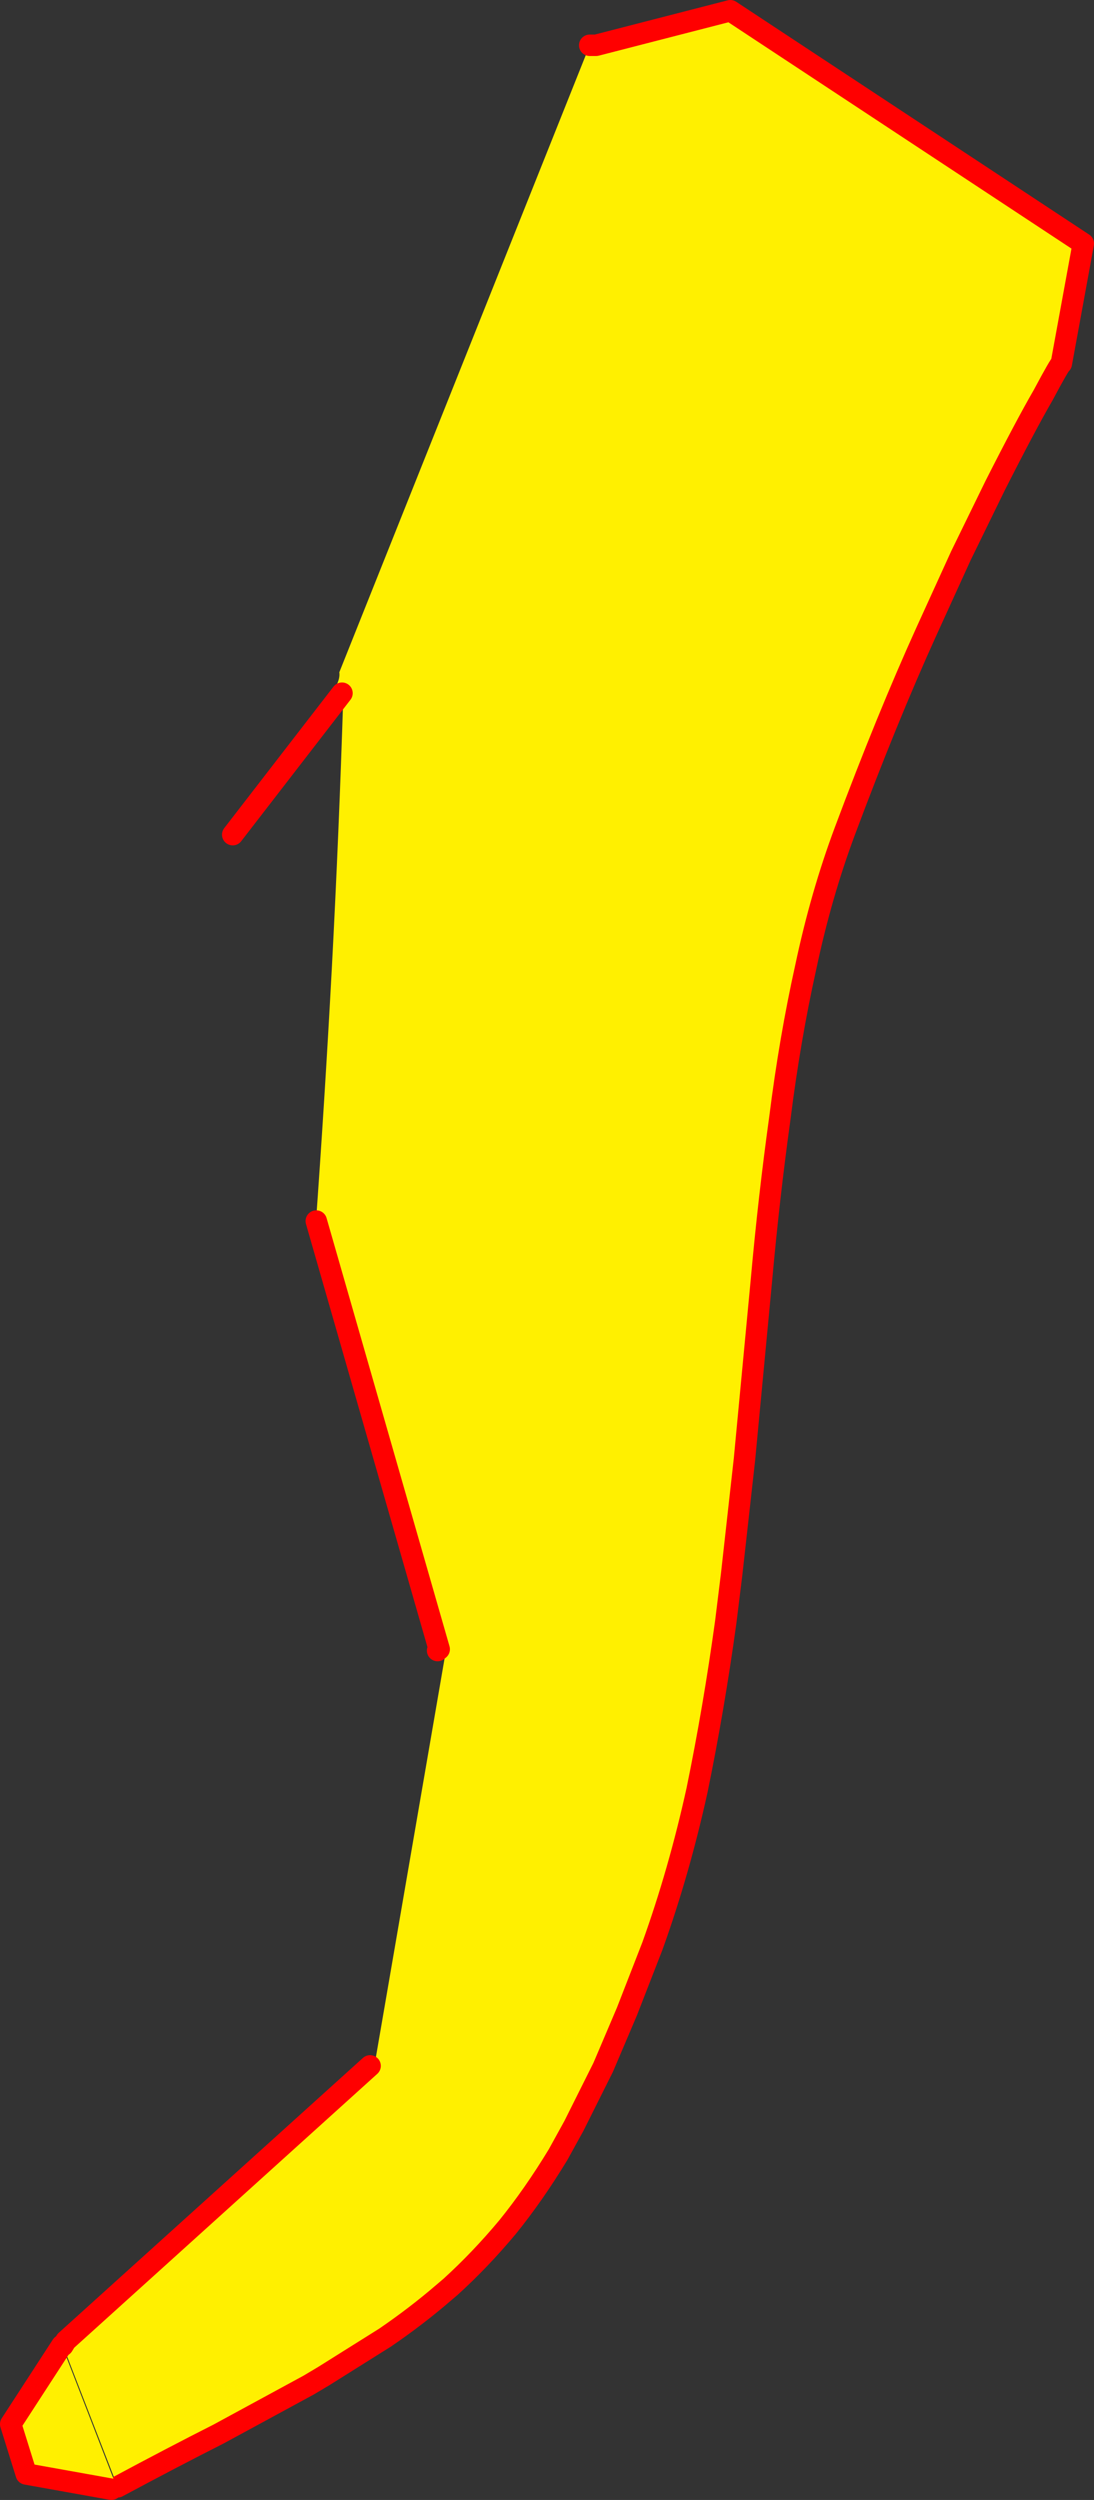
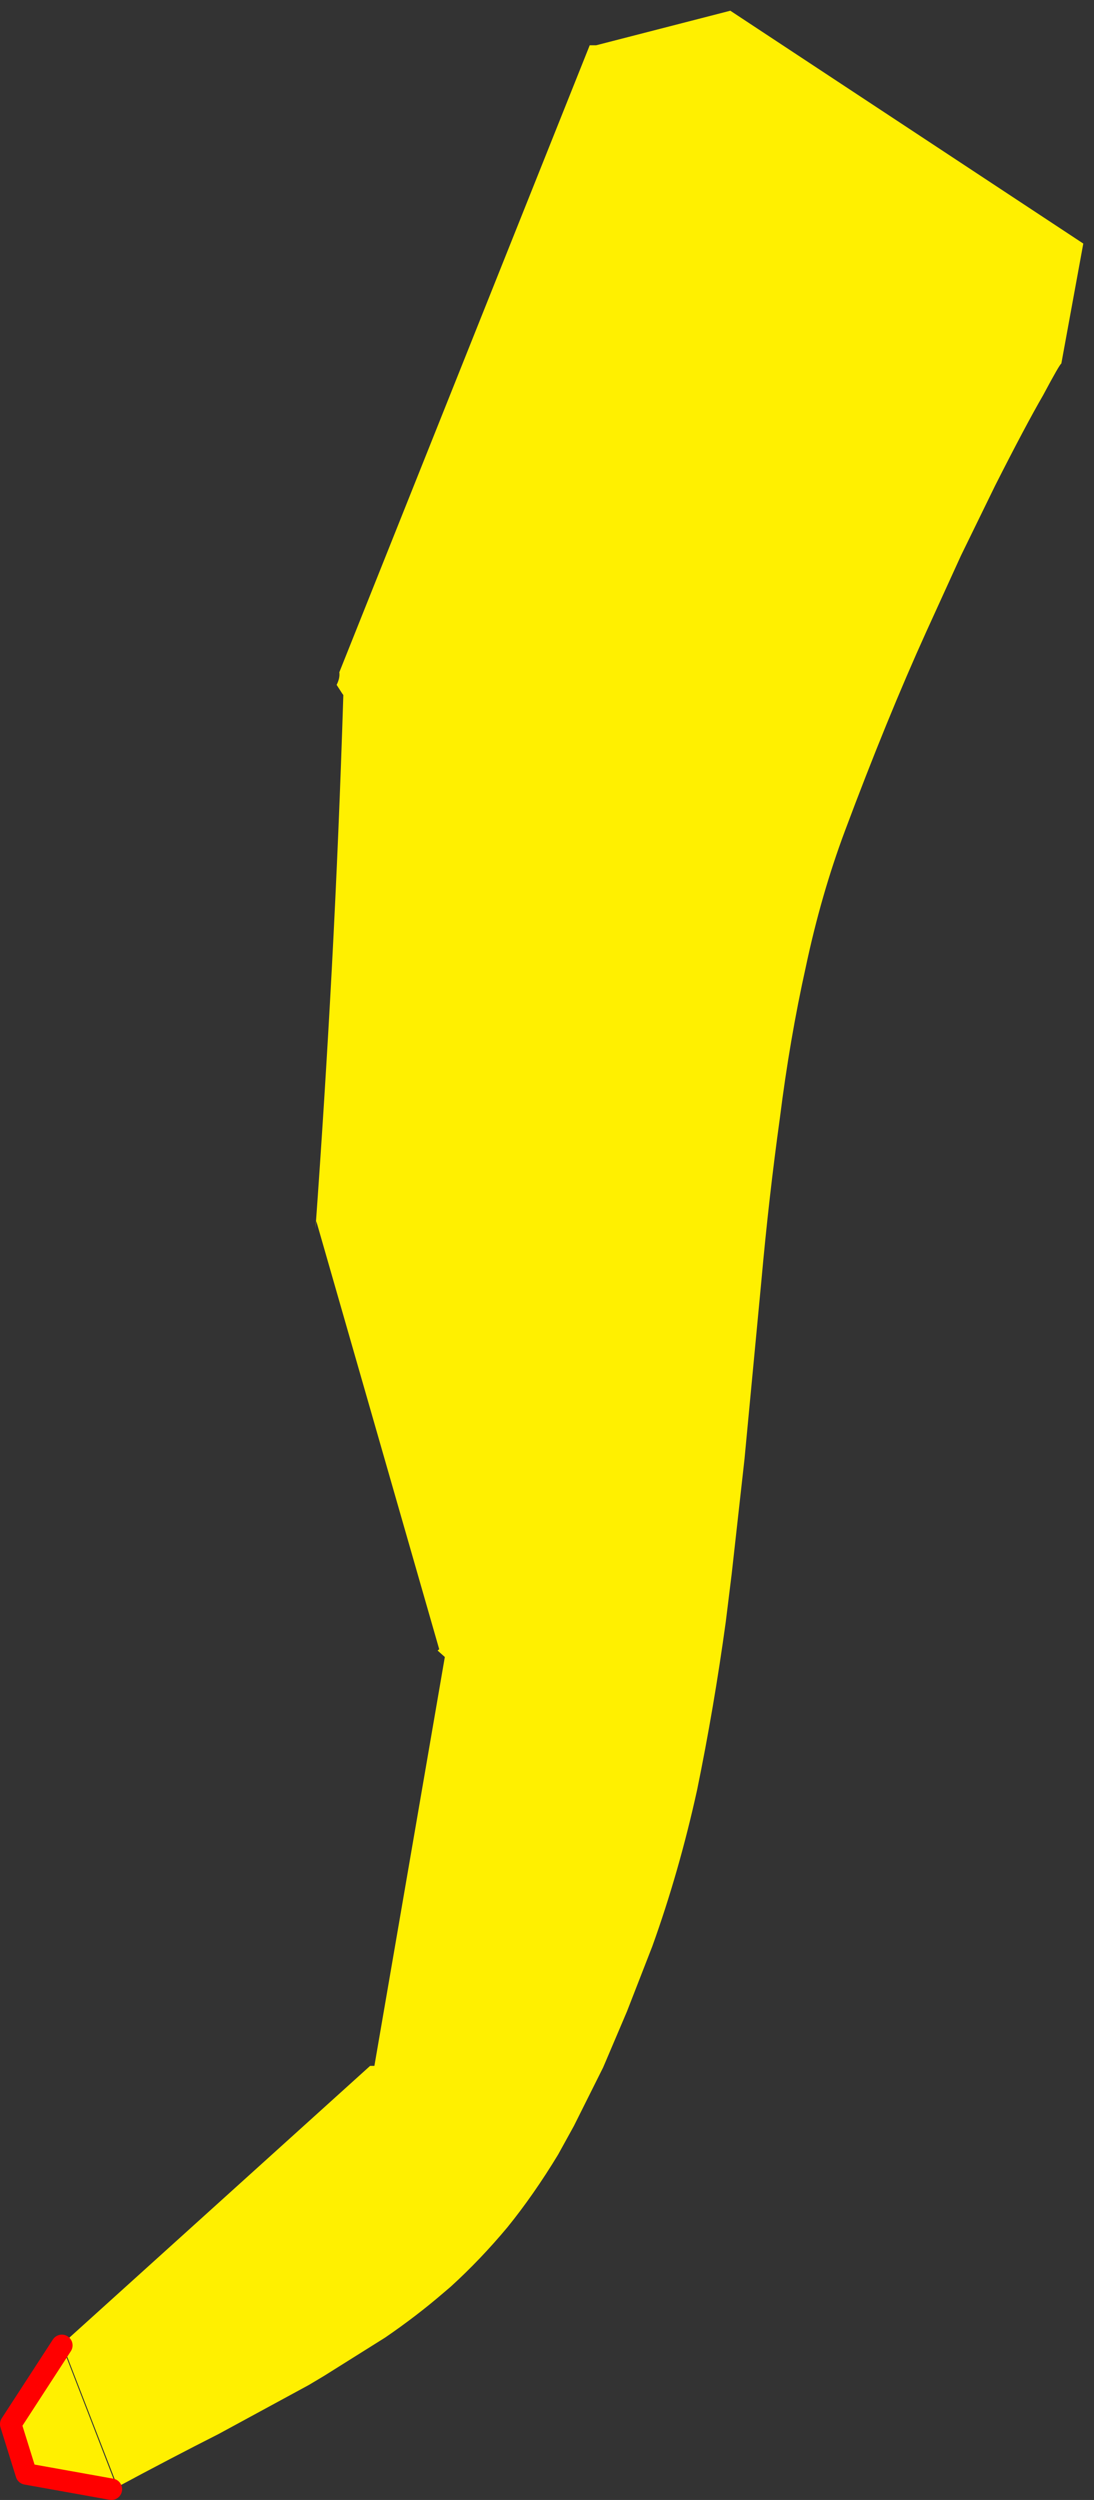
<svg xmlns="http://www.w3.org/2000/svg" height="466.5px" width="204.25px">
  <rect width="100%" height="100%" fill="#333333" stroke="none" />
  <g transform="matrix(1.0, 0.0, 0.0, 1.0, -305.9, -60.3)">
    <path d="M416.0 68.75 L417.2 68.75 442.25 62.3 508.15 105.75 504.05 128.15 Q503.8 128.15 500.65 134.05 497.35 139.75 491.7 150.9 L485.3 164.0 478.85 178.15 Q471.5 194.35 463.65 215.35 459.2 227.25 456.35 240.7 453.35 254.2 451.5 268.95 449.45 283.7 448.05 299.3 L445.05 330.95 444.9 332.55 442.5 354.05 441.4 362.95 Q439.2 378.95 436.05 394.3 432.7 409.55 427.7 423.45 L422.95 435.65 418.95 445.05 418.5 446.1 413.05 457.0 410.1 462.35 Q405.55 469.85 400.65 475.9 395.6 481.95 390.05 487.0 L388.7 488.15 Q383.65 492.5 377.8 496.5 L366.4 503.65 363.55 505.35 346.7 514.5 Q338.0 518.9 327.85 524.35 L327.85 524.3 317.65 498.0 318.2 497.1 375.0 445.8 375.8 445.8 388.95 369.5 387.6 368.3 387.9 368.05 364.95 288.15 364.8 289.55 Q366.55 265.3 367.85 241.05 369.2 215.55 370.0 190.0 L369.75 189.65 368.75 188.1 Q369.4 186.8 369.25 185.75 L416.0 68.75" fill="#fff000" fill-rule="evenodd" stroke="none" />
-     <path d="M327.85 524.35 Q338.0 518.9 346.7 514.5 L363.55 505.35 366.4 503.65 377.8 496.5 Q383.65 492.5 388.7 488.15 L390.05 487.0 Q395.6 481.95 400.65 475.9 405.55 469.85 410.1 462.35 L413.05 457.0 418.5 446.1 418.95 445.05 422.95 435.65 427.7 423.45 Q432.7 409.55 436.05 394.3 439.2 378.95 441.4 362.95 L442.5 354.05 444.9 332.55 445.05 330.95 448.05 299.3 Q449.45 283.7 451.5 268.95 453.35 254.2 456.35 240.7 459.2 227.25 463.65 215.35 471.5 194.35 478.85 178.15 L485.3 164.0 491.7 150.9 Q497.35 139.75 500.65 134.05 503.8 128.15 504.05 128.15 L508.15 105.75 442.25 62.3 417.2 68.75 416.0 68.75 M364.95 288.15 L387.9 368.05 387.6 368.3 M375.0 445.8 L318.2 497.1 317.65 498.0 M349.35 216.05 L369.75 189.65" fill="none" stroke="#ff0000" stroke-linecap="round" stroke-linejoin="round" stroke-width="4.0" />
    <path d="M326.7 524.8 L310.8 521.95 307.9 512.65 317.45 497.95 327.65 524.3 326.7 524.8" fill="#fff000" fill-rule="evenodd" stroke="none" />
    <path d="M317.45 497.95 L307.9 512.65 310.8 521.95 326.7 524.8" fill="none" stroke="#ff0000" stroke-linecap="round" stroke-linejoin="round" stroke-width="4.0" />
  </g>
</svg>